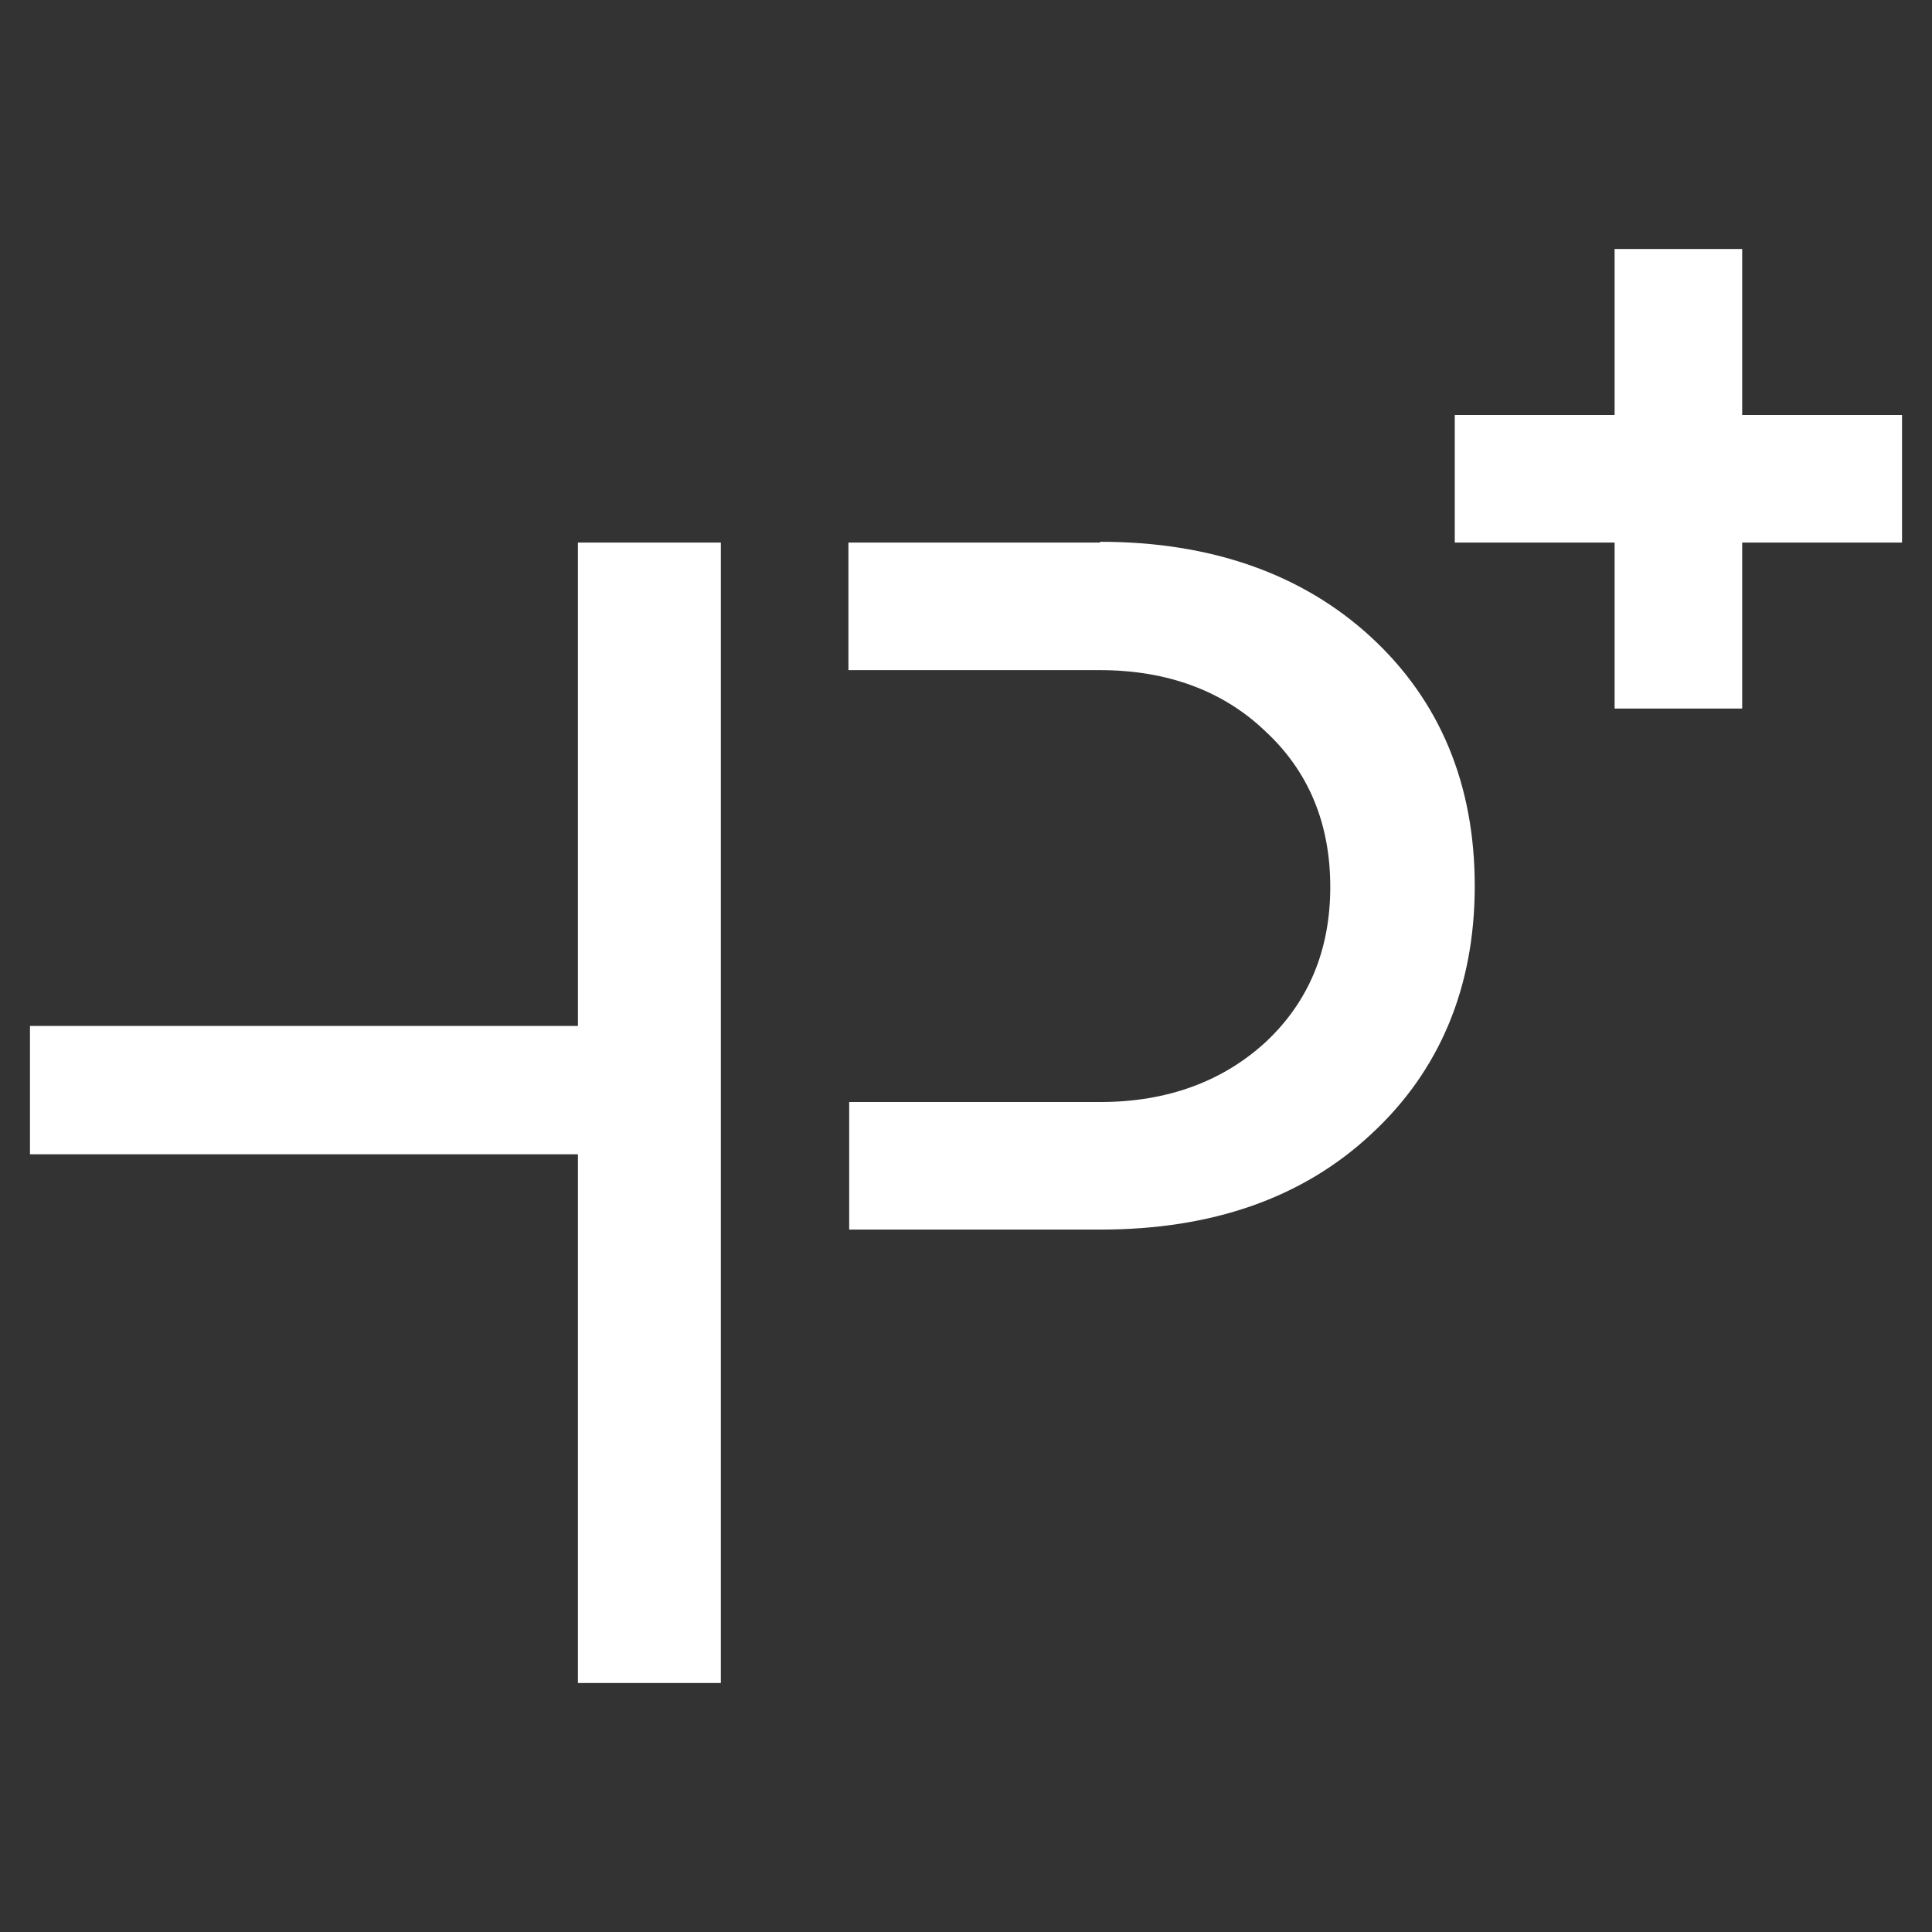
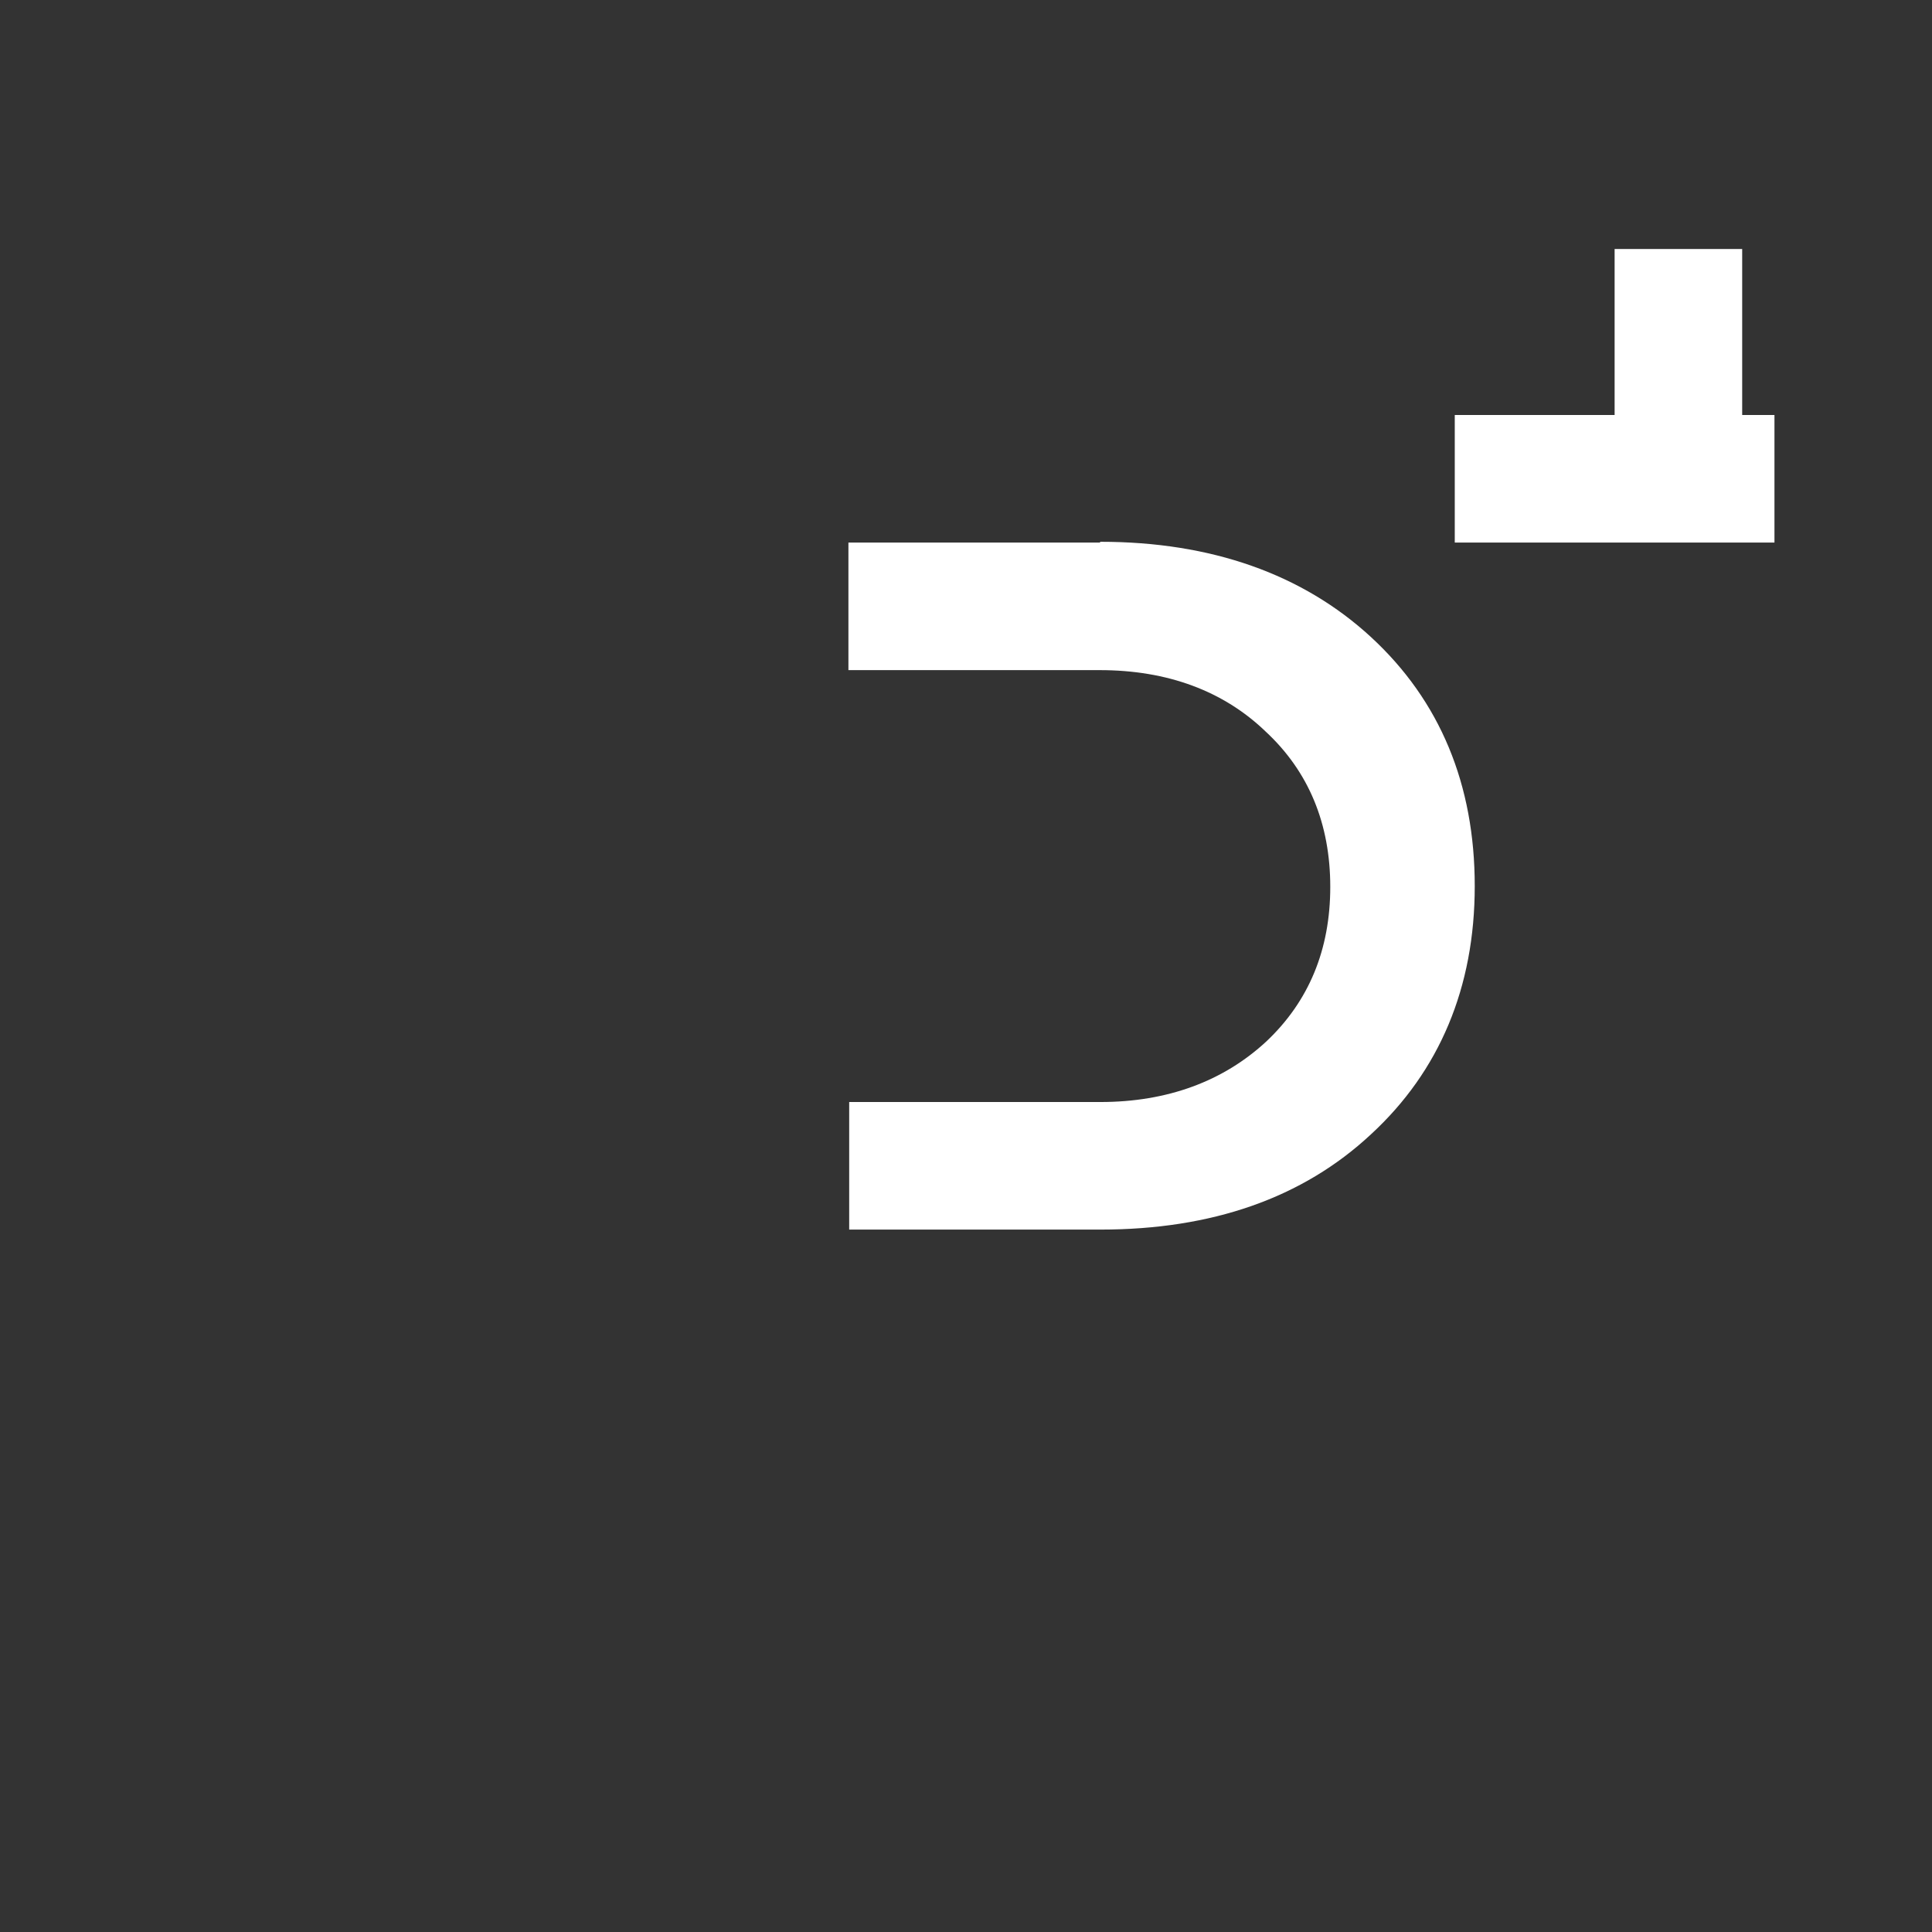
<svg xmlns="http://www.w3.org/2000/svg" id="Ebene_1" data-name="Ebene 1" width="88.7mm" height="88.7mm" viewBox="0 0 251.4 251.4">
  <rect x="0" y="0" width="251.4" height="251.4" fill="#333333" stroke="none" />
-   <polygon points="75.2 133.5 3.9 133.5 3.9 150.2 75.2 150.2 75.2 219 93.8 219 93.8 70.6 75.2 70.6 75.2 133.5" fill="#fff" />
-   <path d="m226.7,54v-21.6h-16.6v21.6h-20.8v16.6h20.8v21.6h16.6v-21.6h20.8v-16.6h-20.8Zm-83.6,16.6h-32.7v16.6h32.7c8.8,0,16.1,2.7,21.6,8,5.6,5.2,8.4,12,8.4,20.2s-2.8,14.9-8.3,20.1c-5.6,5.2-12.9,7.9-21.6,7.9h-32.7v16.6h32.7c14.5,0,26.3-4.1,35.2-12.4,8.9-8.2,13.5-19.1,13.5-32.3s-4.5-24.1-13.5-32.4c-8.9-8.2-20.8-12.4-35.2-12.4" fill="#fff" />
+   <path d="m226.7,54v-21.6h-16.6v21.6h-20.8v16.6h20.8v21.6v-21.6h20.8v-16.6h-20.8Zm-83.6,16.6h-32.7v16.6h32.7c8.8,0,16.1,2.7,21.6,8,5.6,5.2,8.4,12,8.4,20.2s-2.8,14.9-8.3,20.1c-5.6,5.2-12.9,7.9-21.6,7.9h-32.7v16.6h32.7c14.5,0,26.3-4.1,35.2-12.4,8.9-8.2,13.5-19.1,13.5-32.3s-4.5-24.1-13.5-32.4c-8.9-8.2-20.8-12.4-35.2-12.4" fill="#fff" />
</svg>